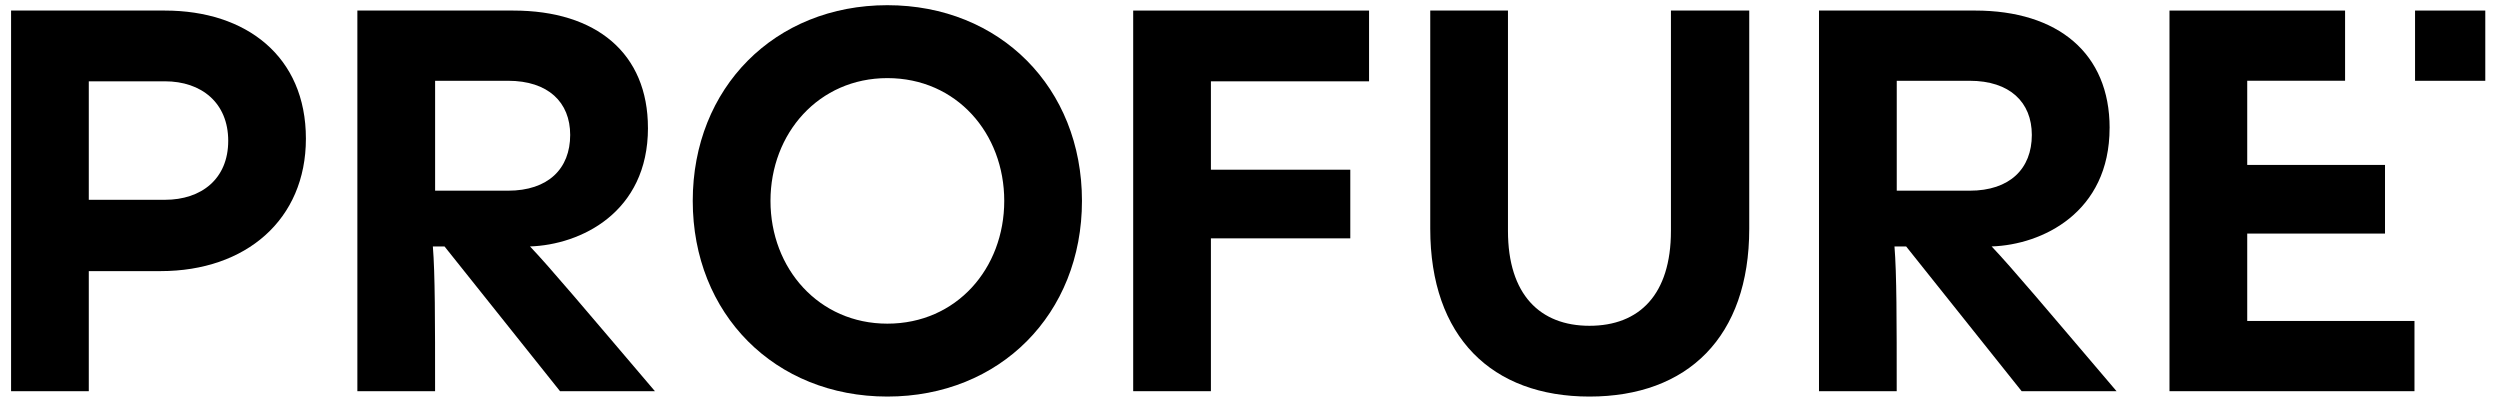
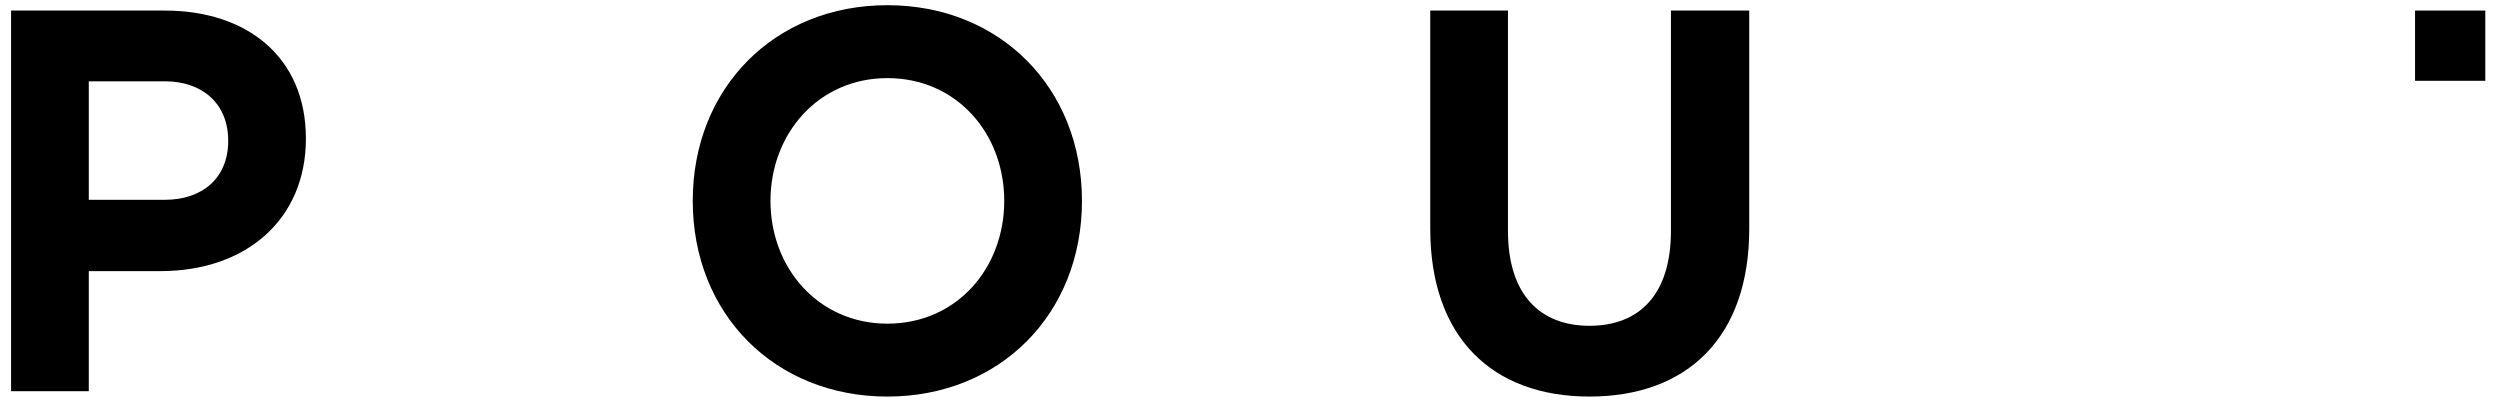
<svg xmlns="http://www.w3.org/2000/svg" id="a" data-name="Vrstva 1" width="574.902" height="92.387" viewBox="0 0 574.902 92.387">
  <g id="b" data-name="Group 36703">
    <g id="c" data-name="Group 36702">
      <path id="d" data-name="Path 25728" d="m37.931,2.43H2.547v87.528h17.871v-27.613h16.519c19.604,0,33.409-11.836,33.409-30.452.009-18.988-13.799-29.463-32.415-29.463m0,43.518h-17.513v-27.25h17.513c8.384,0,14.55,4.932,14.55,13.686s-6.165,13.561-14.55,13.561" stroke-width="0" />
-       <path id="e" data-name="Path 25729" d="m149.001,29.427c0-17.138-11.839-26.997-30.946-26.997h-35.875v87.528h17.871c0-16.42,0-26.958-.512-33.287h2.681l26.562,33.287h21.823c-16.382-19.232-24.039-28.355-28.724-33.287,11.589-.369,27.125-7.768,27.125-27.244m-48.948-10.851h16.766c9.233,0,14.297,4.932,14.297,12.453,0,7.768-5.063,12.822-14.297,12.822h-16.766v-25.275Z" stroke-width="0" />
      <path id="f" data-name="Path 25730" d="m204.059,1.194c-25.892,0-44.754,18.988-44.754,44.999s18.863,45.001,44.754,45.001,44.751-18.988,44.751-45.001S229.948,1.194,204.059,1.194m0,73.234c-15.786,0-26.878-12.7-26.878-28.233s11.098-28.233,26.878-28.233c15.905,0,26.878,12.7,26.878,28.233s-10.973,28.233-26.878,28.233" stroke-width="0" />
-       <path id="g" data-name="Path 25731" d="m260.59,89.958h17.871v-35.146h32.054v-15.786h-32.054v-20.325h36.367V2.43h-54.238v87.528Z" stroke-width="0" />
      <path id="h" data-name="Path 25732" d="m384.25,53.096c0,14.669-7.273,21.823-18.74,21.823-11.342,0-18.737-7.148-18.737-21.823V2.43h-17.871v50.175c0,24.903,14.177,38.589,36.614,38.589,22.565,0,36.742-13.686,36.742-38.589V2.43h-18.008v50.667Z" stroke-width="0" />
-       <path id="i" data-name="Path 25733" d="m485.13,29.424c0-17.135-11.836-26.997-30.946-26.997h-35.887v87.531h17.871c0-16.42,0-26.958-.512-33.287h2.681l26.562,33.287h21.823c-16.382-19.232-24.039-28.355-28.724-33.287,11.589-.369,27.125-7.768,27.125-27.247m-48.945,14.425v-25.272h16.766c9.233,0,14.297,4.932,14.297,12.453,0,7.768-5.063,12.822-14.297,12.822l-16.766-.003Z" stroke-width="0" />
-       <path id="j" data-name="Path 25734" d="m498.897,89.958h56.338v-16.149h-38.461v-20.096h31.685v-15.786h-31.685v-19.36h22.502V2.43h-40.379v87.528Z" stroke-width="0" />
      <rect id="k" data-name="Rectangle 2696" x="555.367" y="2.427" width="16.152" height="16.152" stroke-width="0" />
    </g>
  </g>
</svg>